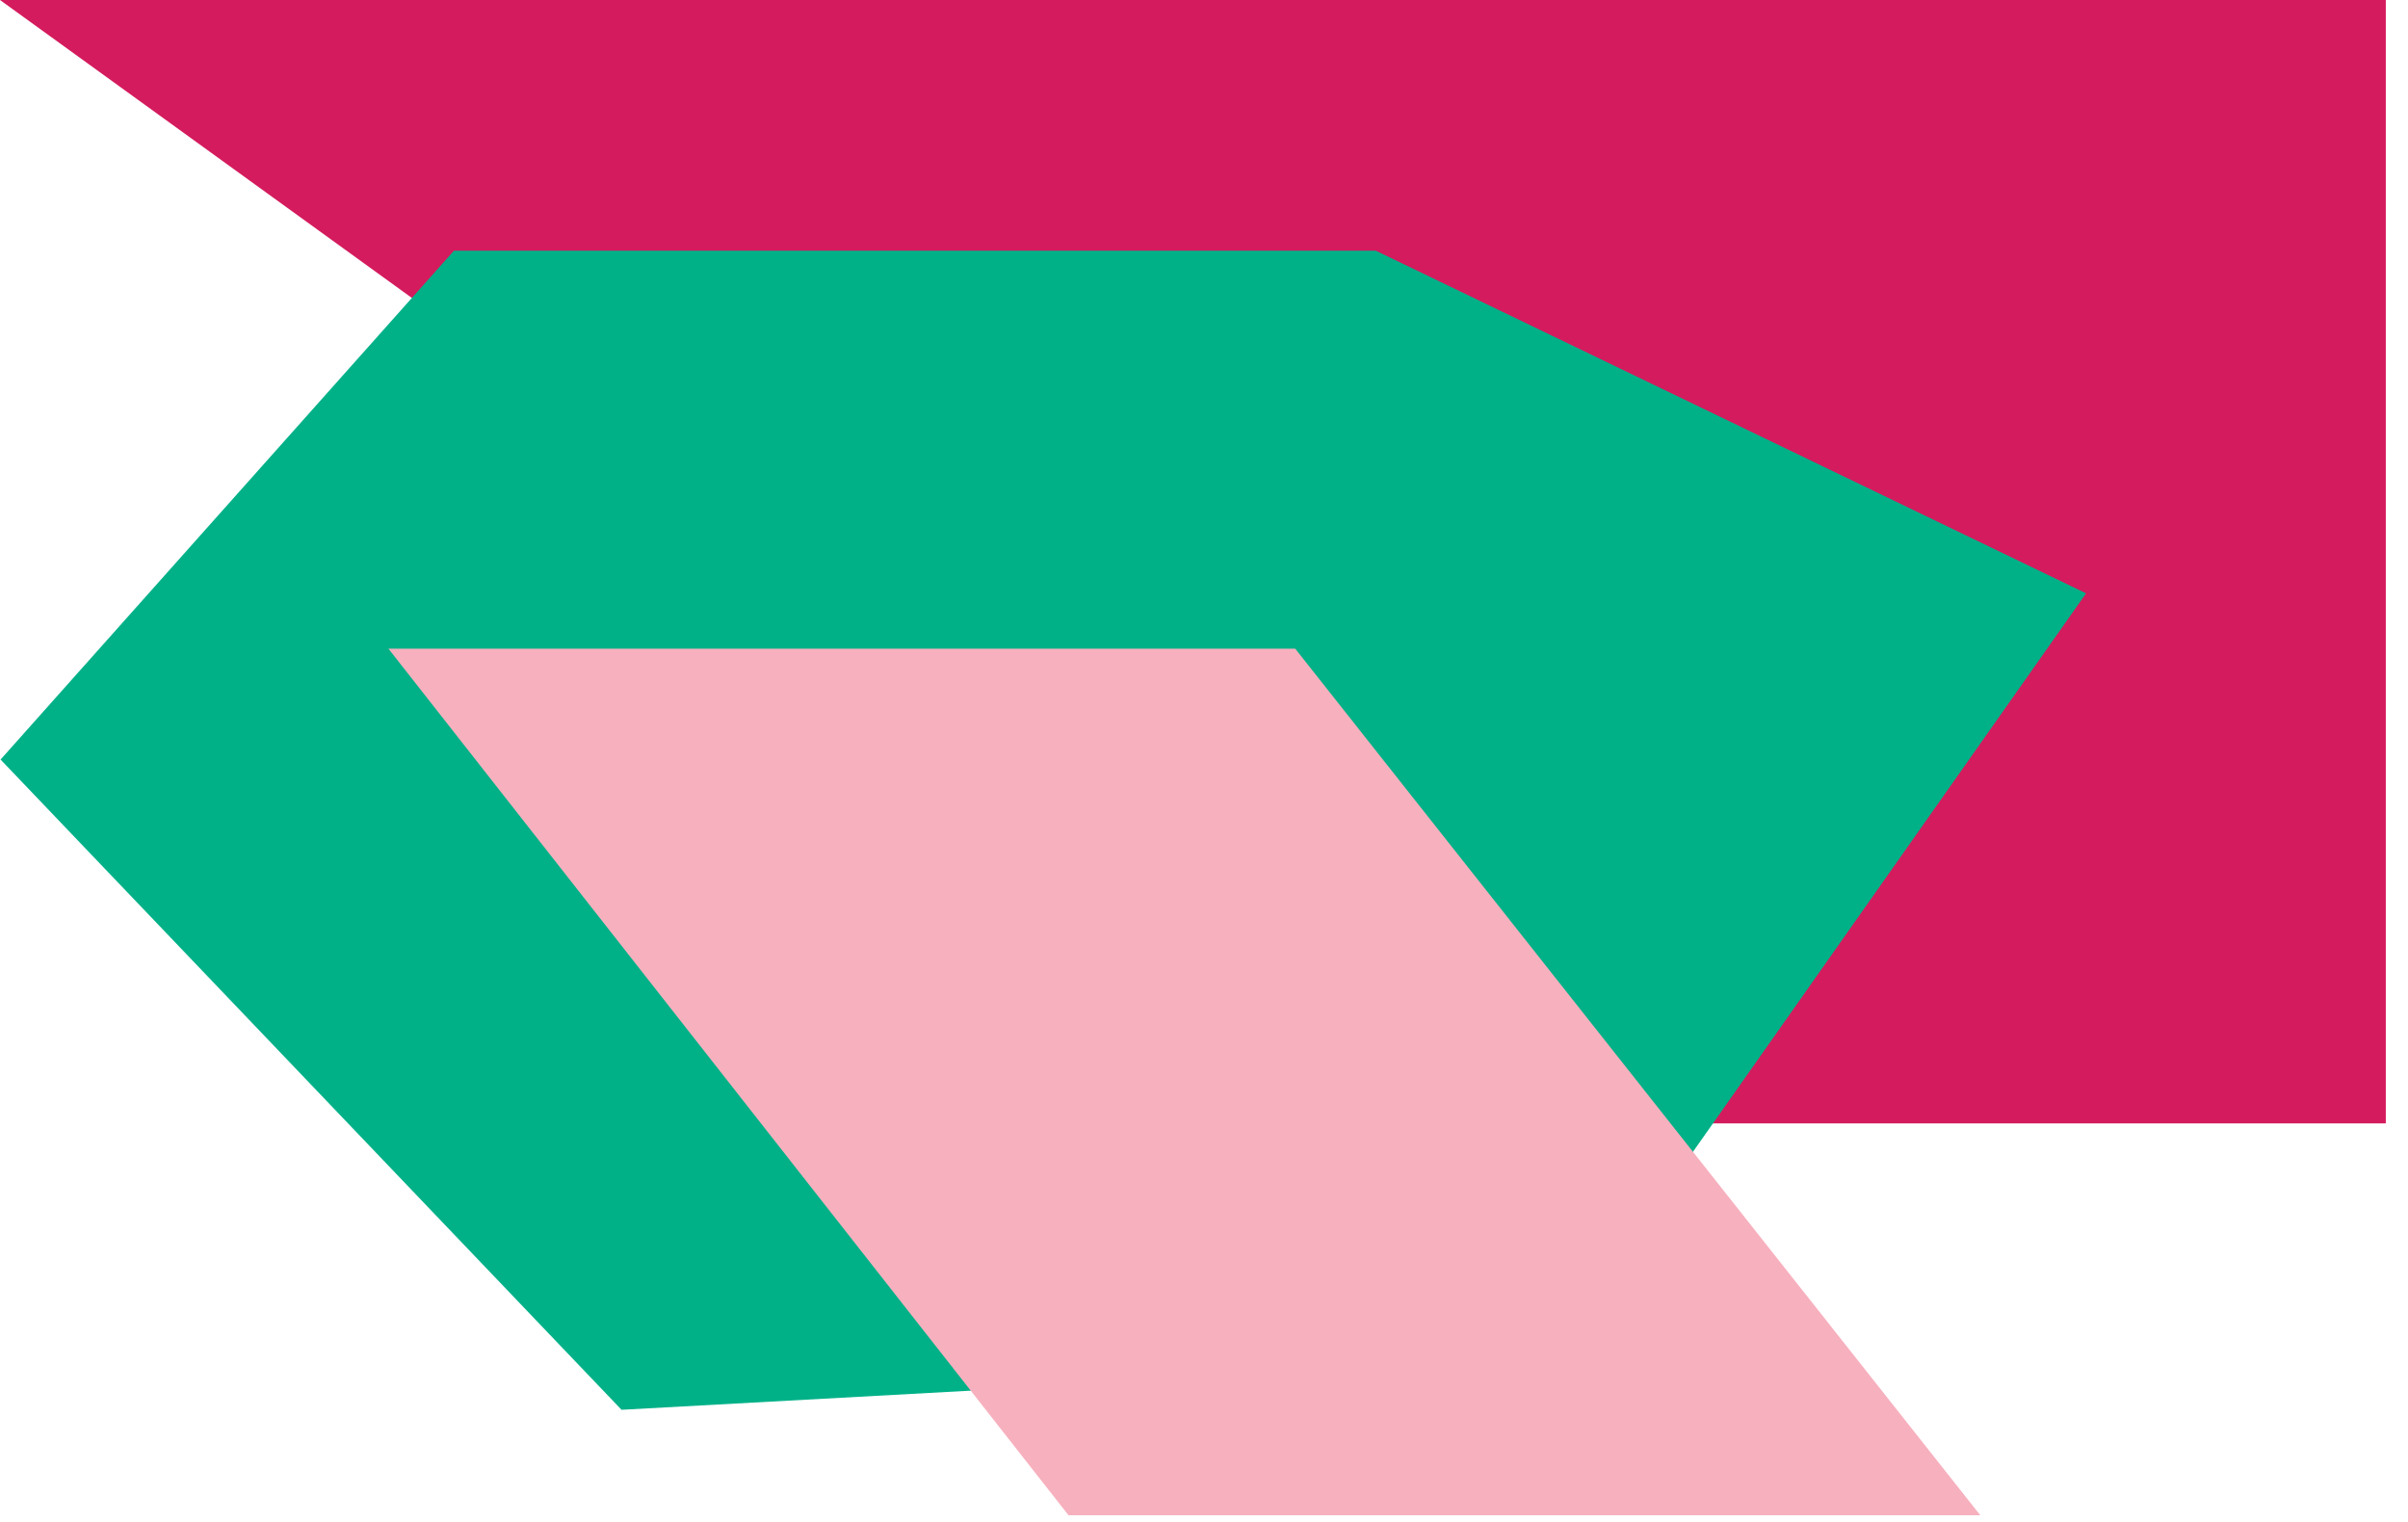
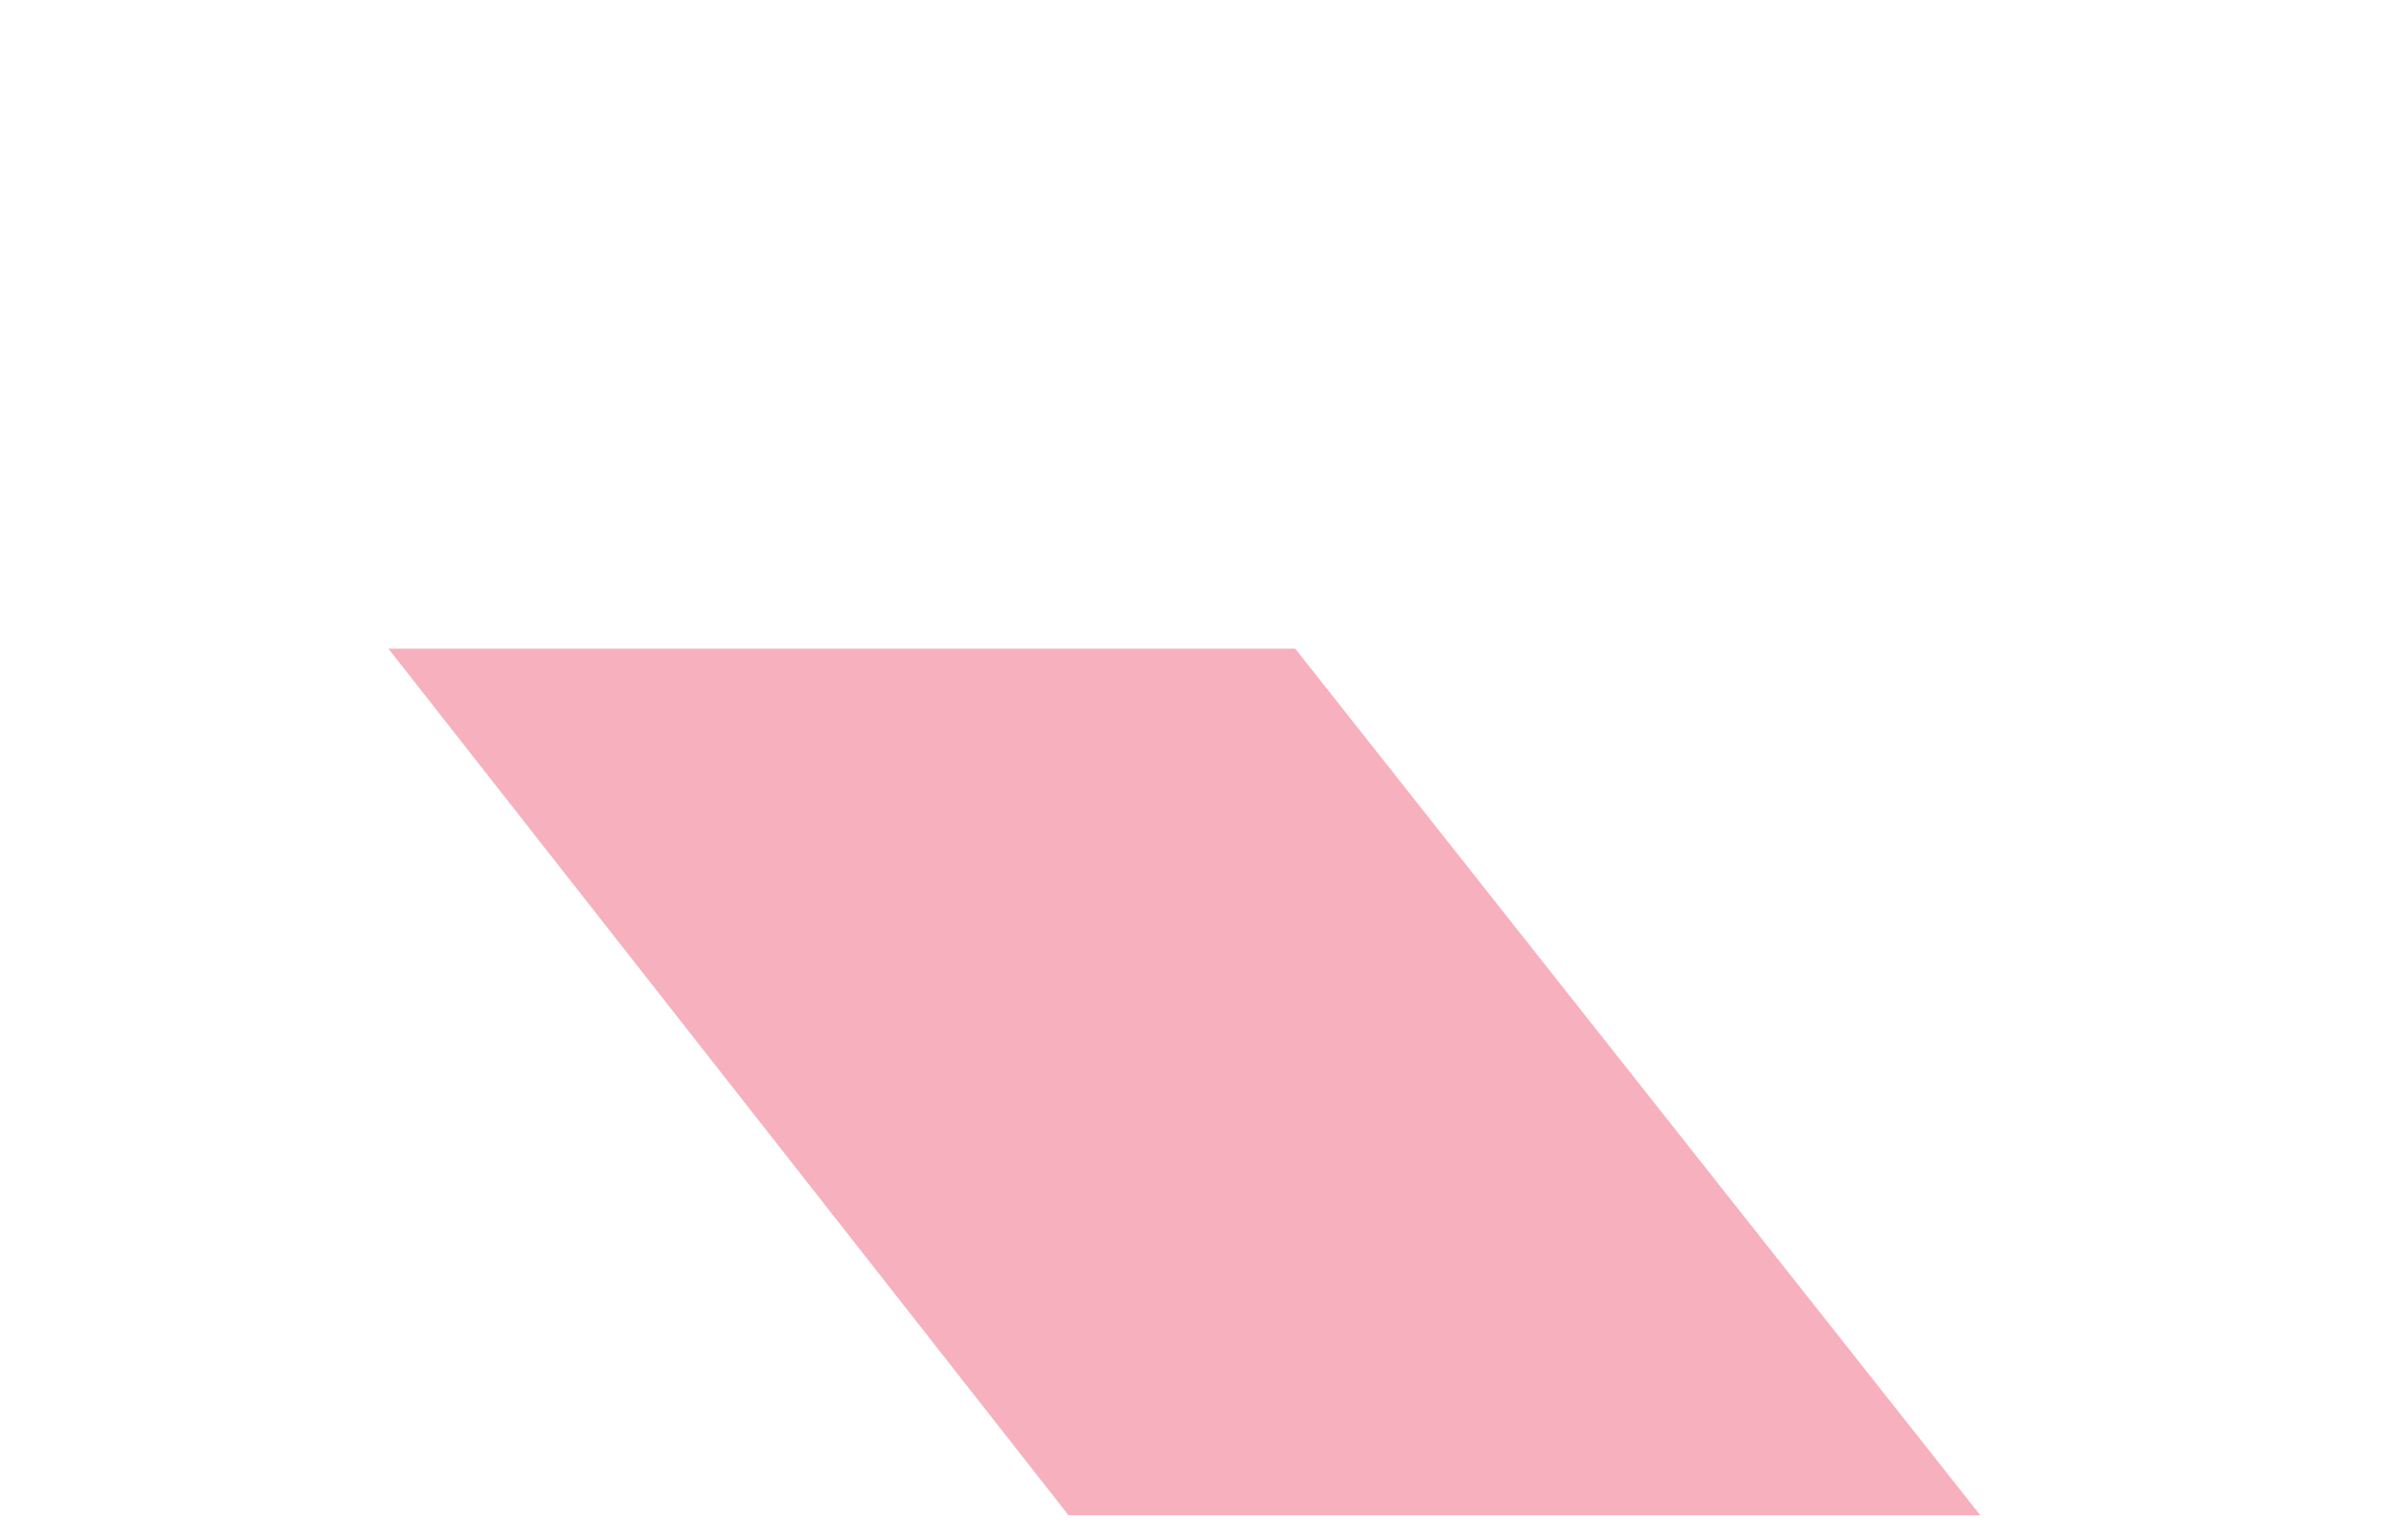
<svg xmlns="http://www.w3.org/2000/svg" width="106" height="67" viewBox="0 0 106 67" fill="none">
-   <path d="M0 0H105.023V49.448H68.363L0 0Z" fill="#D41B5D" />
-   <path d="M0.025 33.432L19.983 11.035H60.562L91.829 26.116L68.102 59.82L27.36 62.053L0.025 33.432Z" fill="#00B188" />
  <path d="M17.1 28.553L47.036 66.695H87.172L57.016 28.553H17.1Z" fill="#F7B0BE" />
</svg>